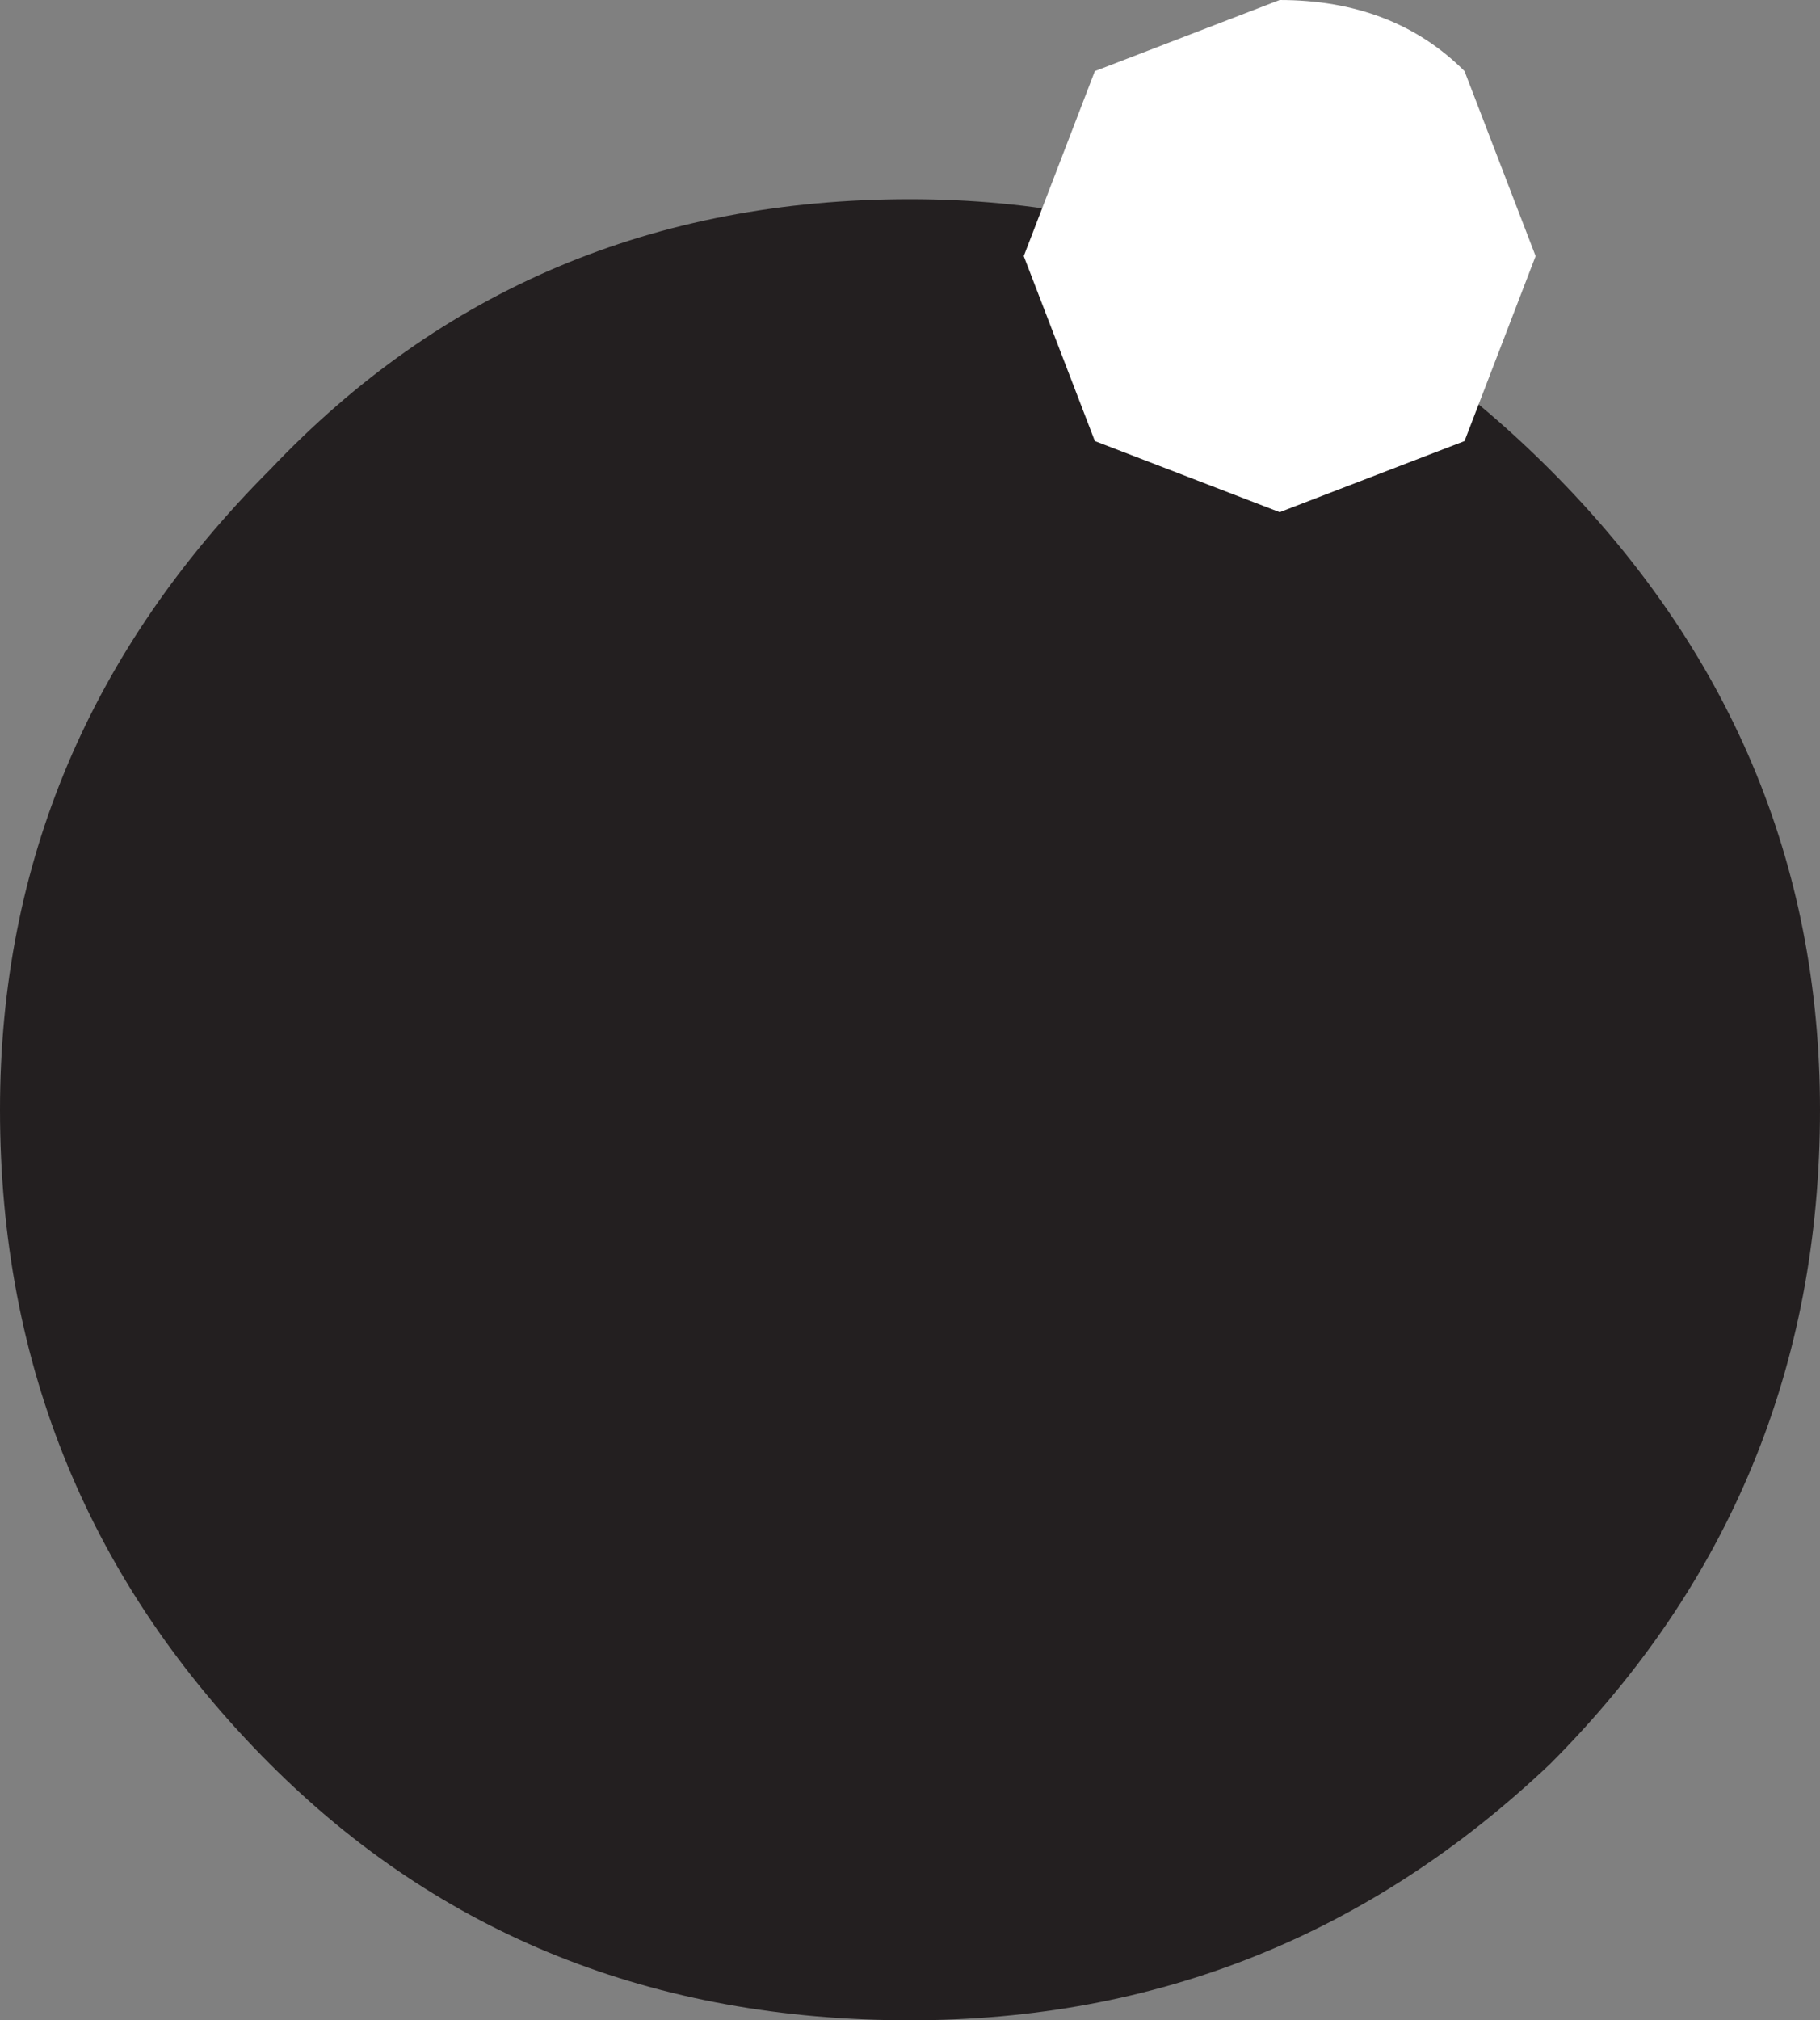
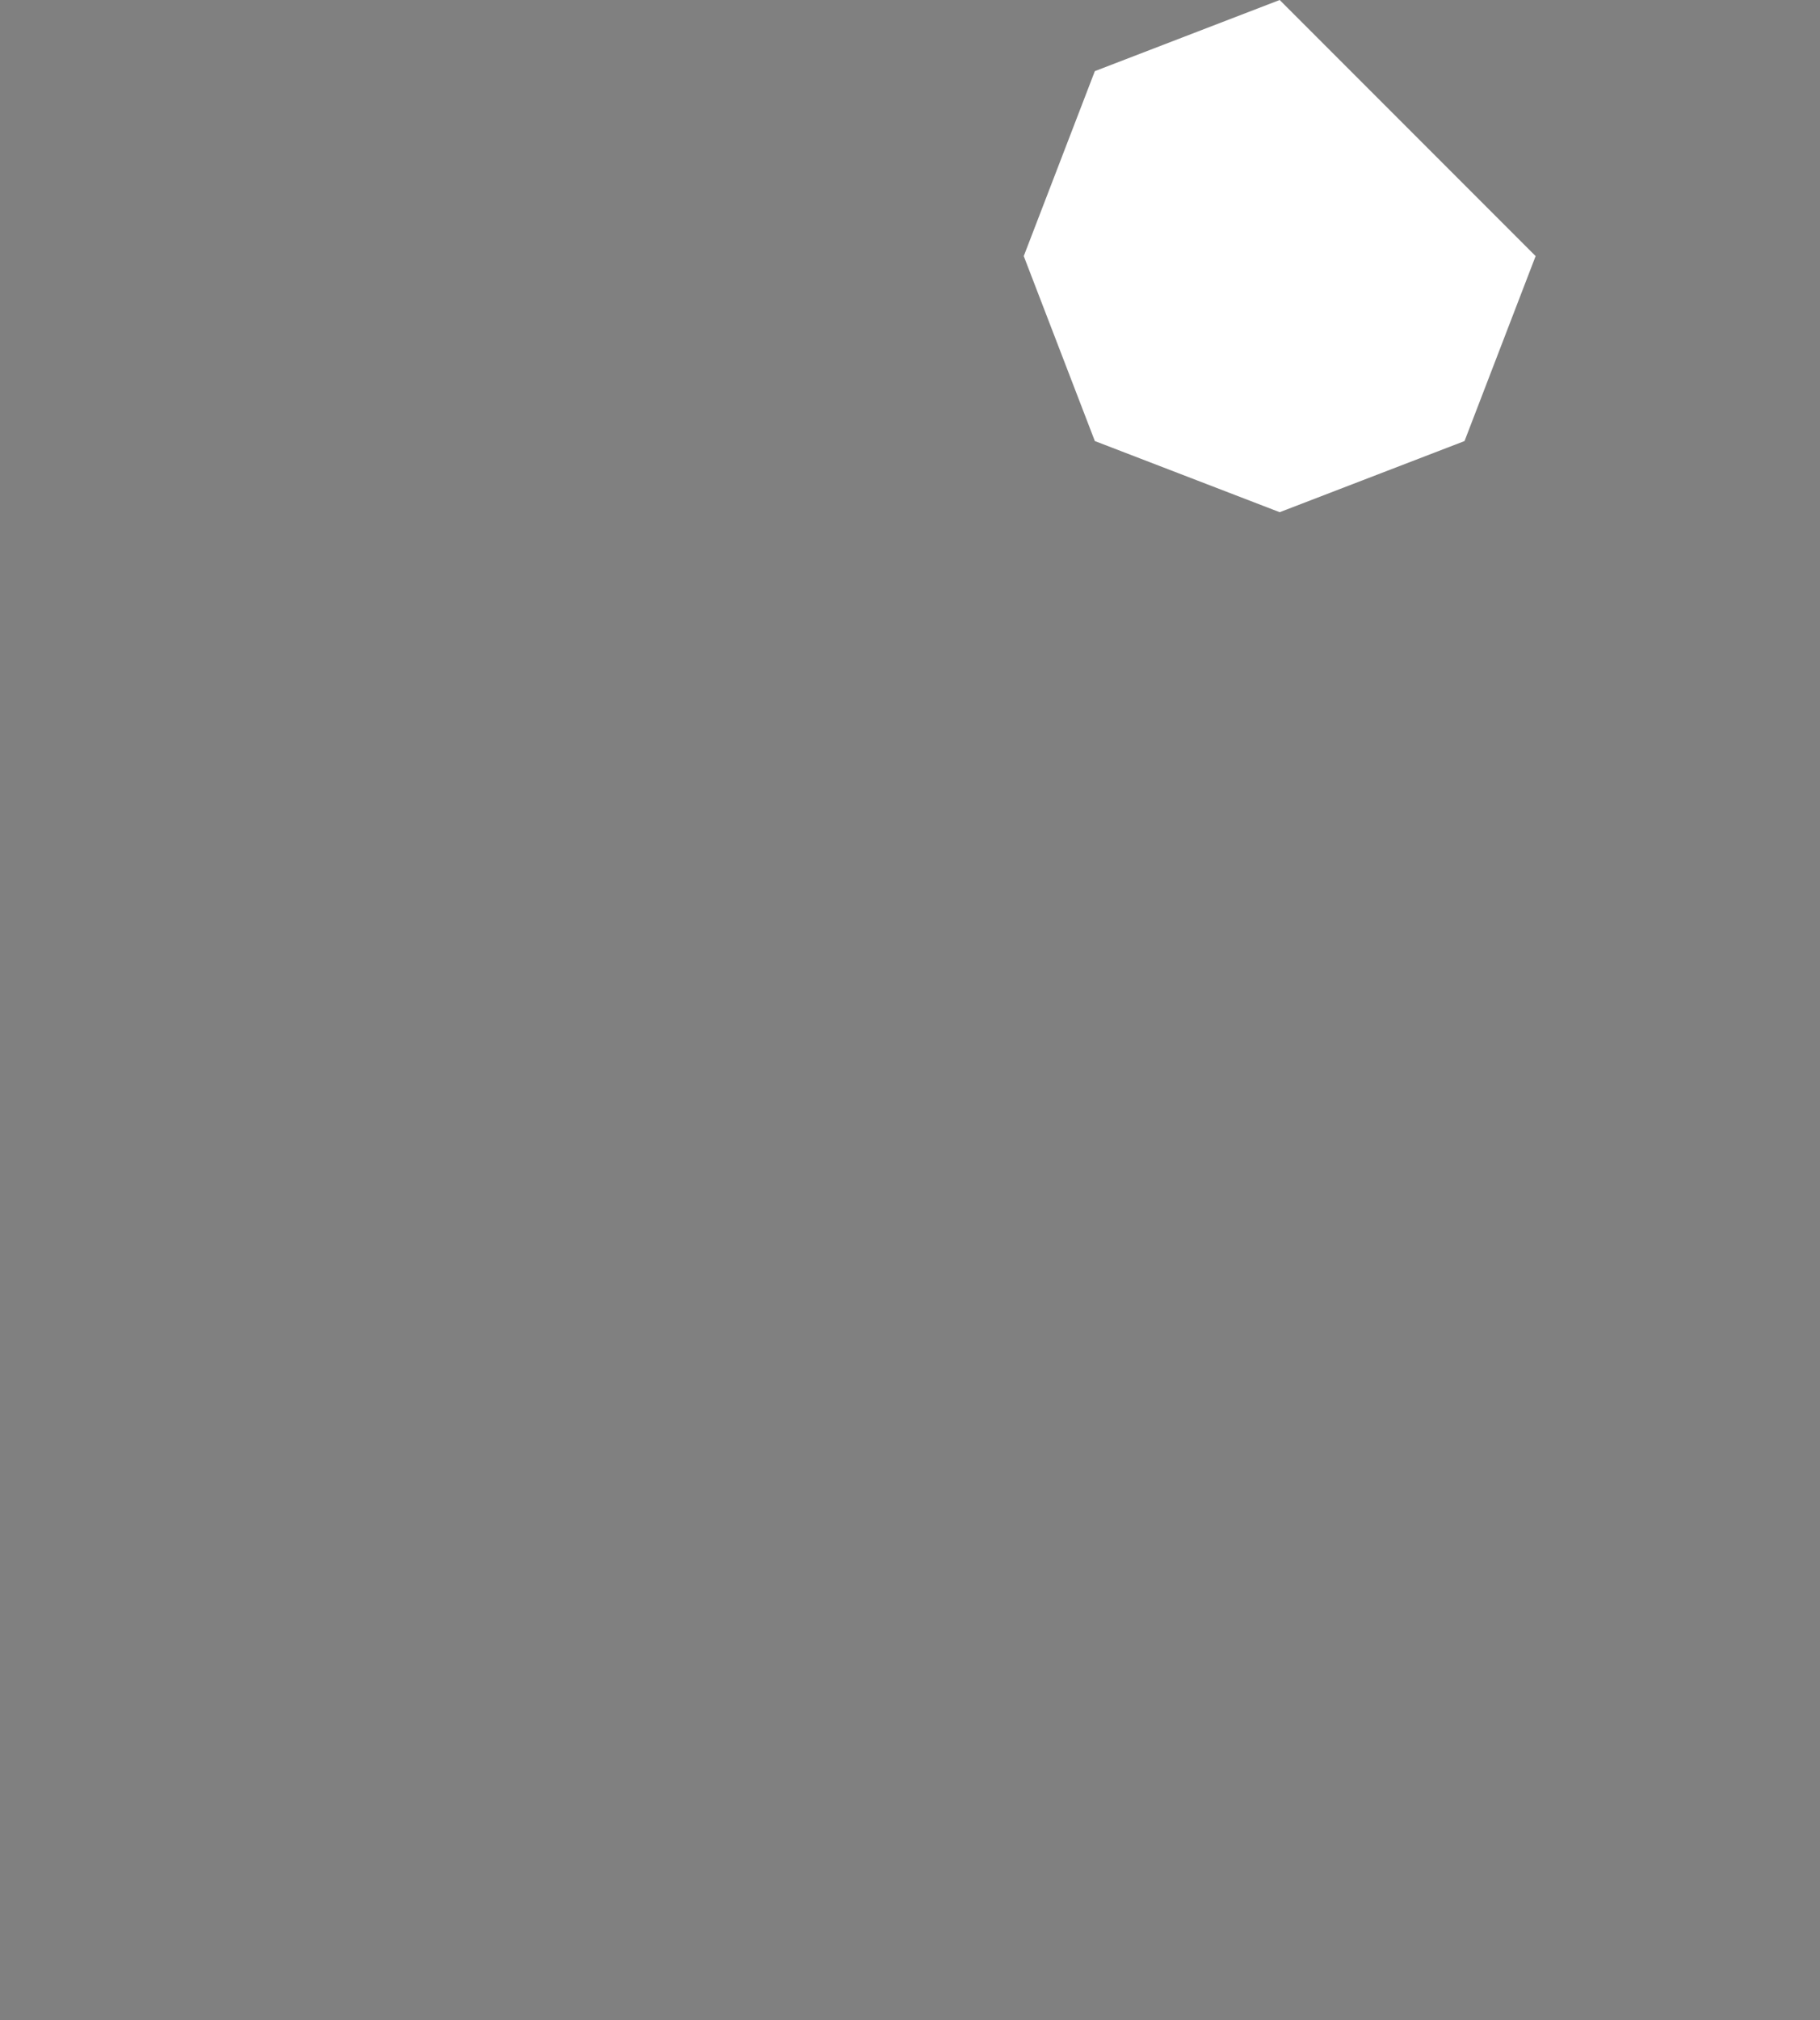
<svg xmlns="http://www.w3.org/2000/svg" height="7.1px" width="6.4px">
  <rect width="100%" height="100%" fill="#808080" stroke="none" />
  <g transform="matrix(1.0, 0.0, 0.0, 1.0, -0.35, -3.2)">
-     <path d="M0.35 7.1 Q0.35 5.8 1.3 4.85 2.2 3.9 3.55 3.9 4.85 3.9 5.8 4.85 6.75 5.8 6.75 7.1 6.75 8.45 5.8 9.4 4.85 10.3 3.55 10.3 2.2 10.3 1.3 9.4 0.35 8.45 0.35 7.1" fill="#231f20" fill-rule="evenodd" stroke="none" />
-     <path d="M3.95 4.1 L4.2 3.45 4.85 3.2 Q5.25 3.2 5.5 3.45 L5.75 4.1 5.5 4.75 4.85 5.0 4.2 4.75 3.95 4.1" fill="#ffffff" fill-rule="evenodd" stroke="none" />
+     <path d="M3.95 4.1 L4.2 3.45 4.85 3.2 L5.75 4.1 5.5 4.75 4.85 5.0 4.2 4.75 3.95 4.1" fill="#ffffff" fill-rule="evenodd" stroke="none" />
  </g>
</svg>